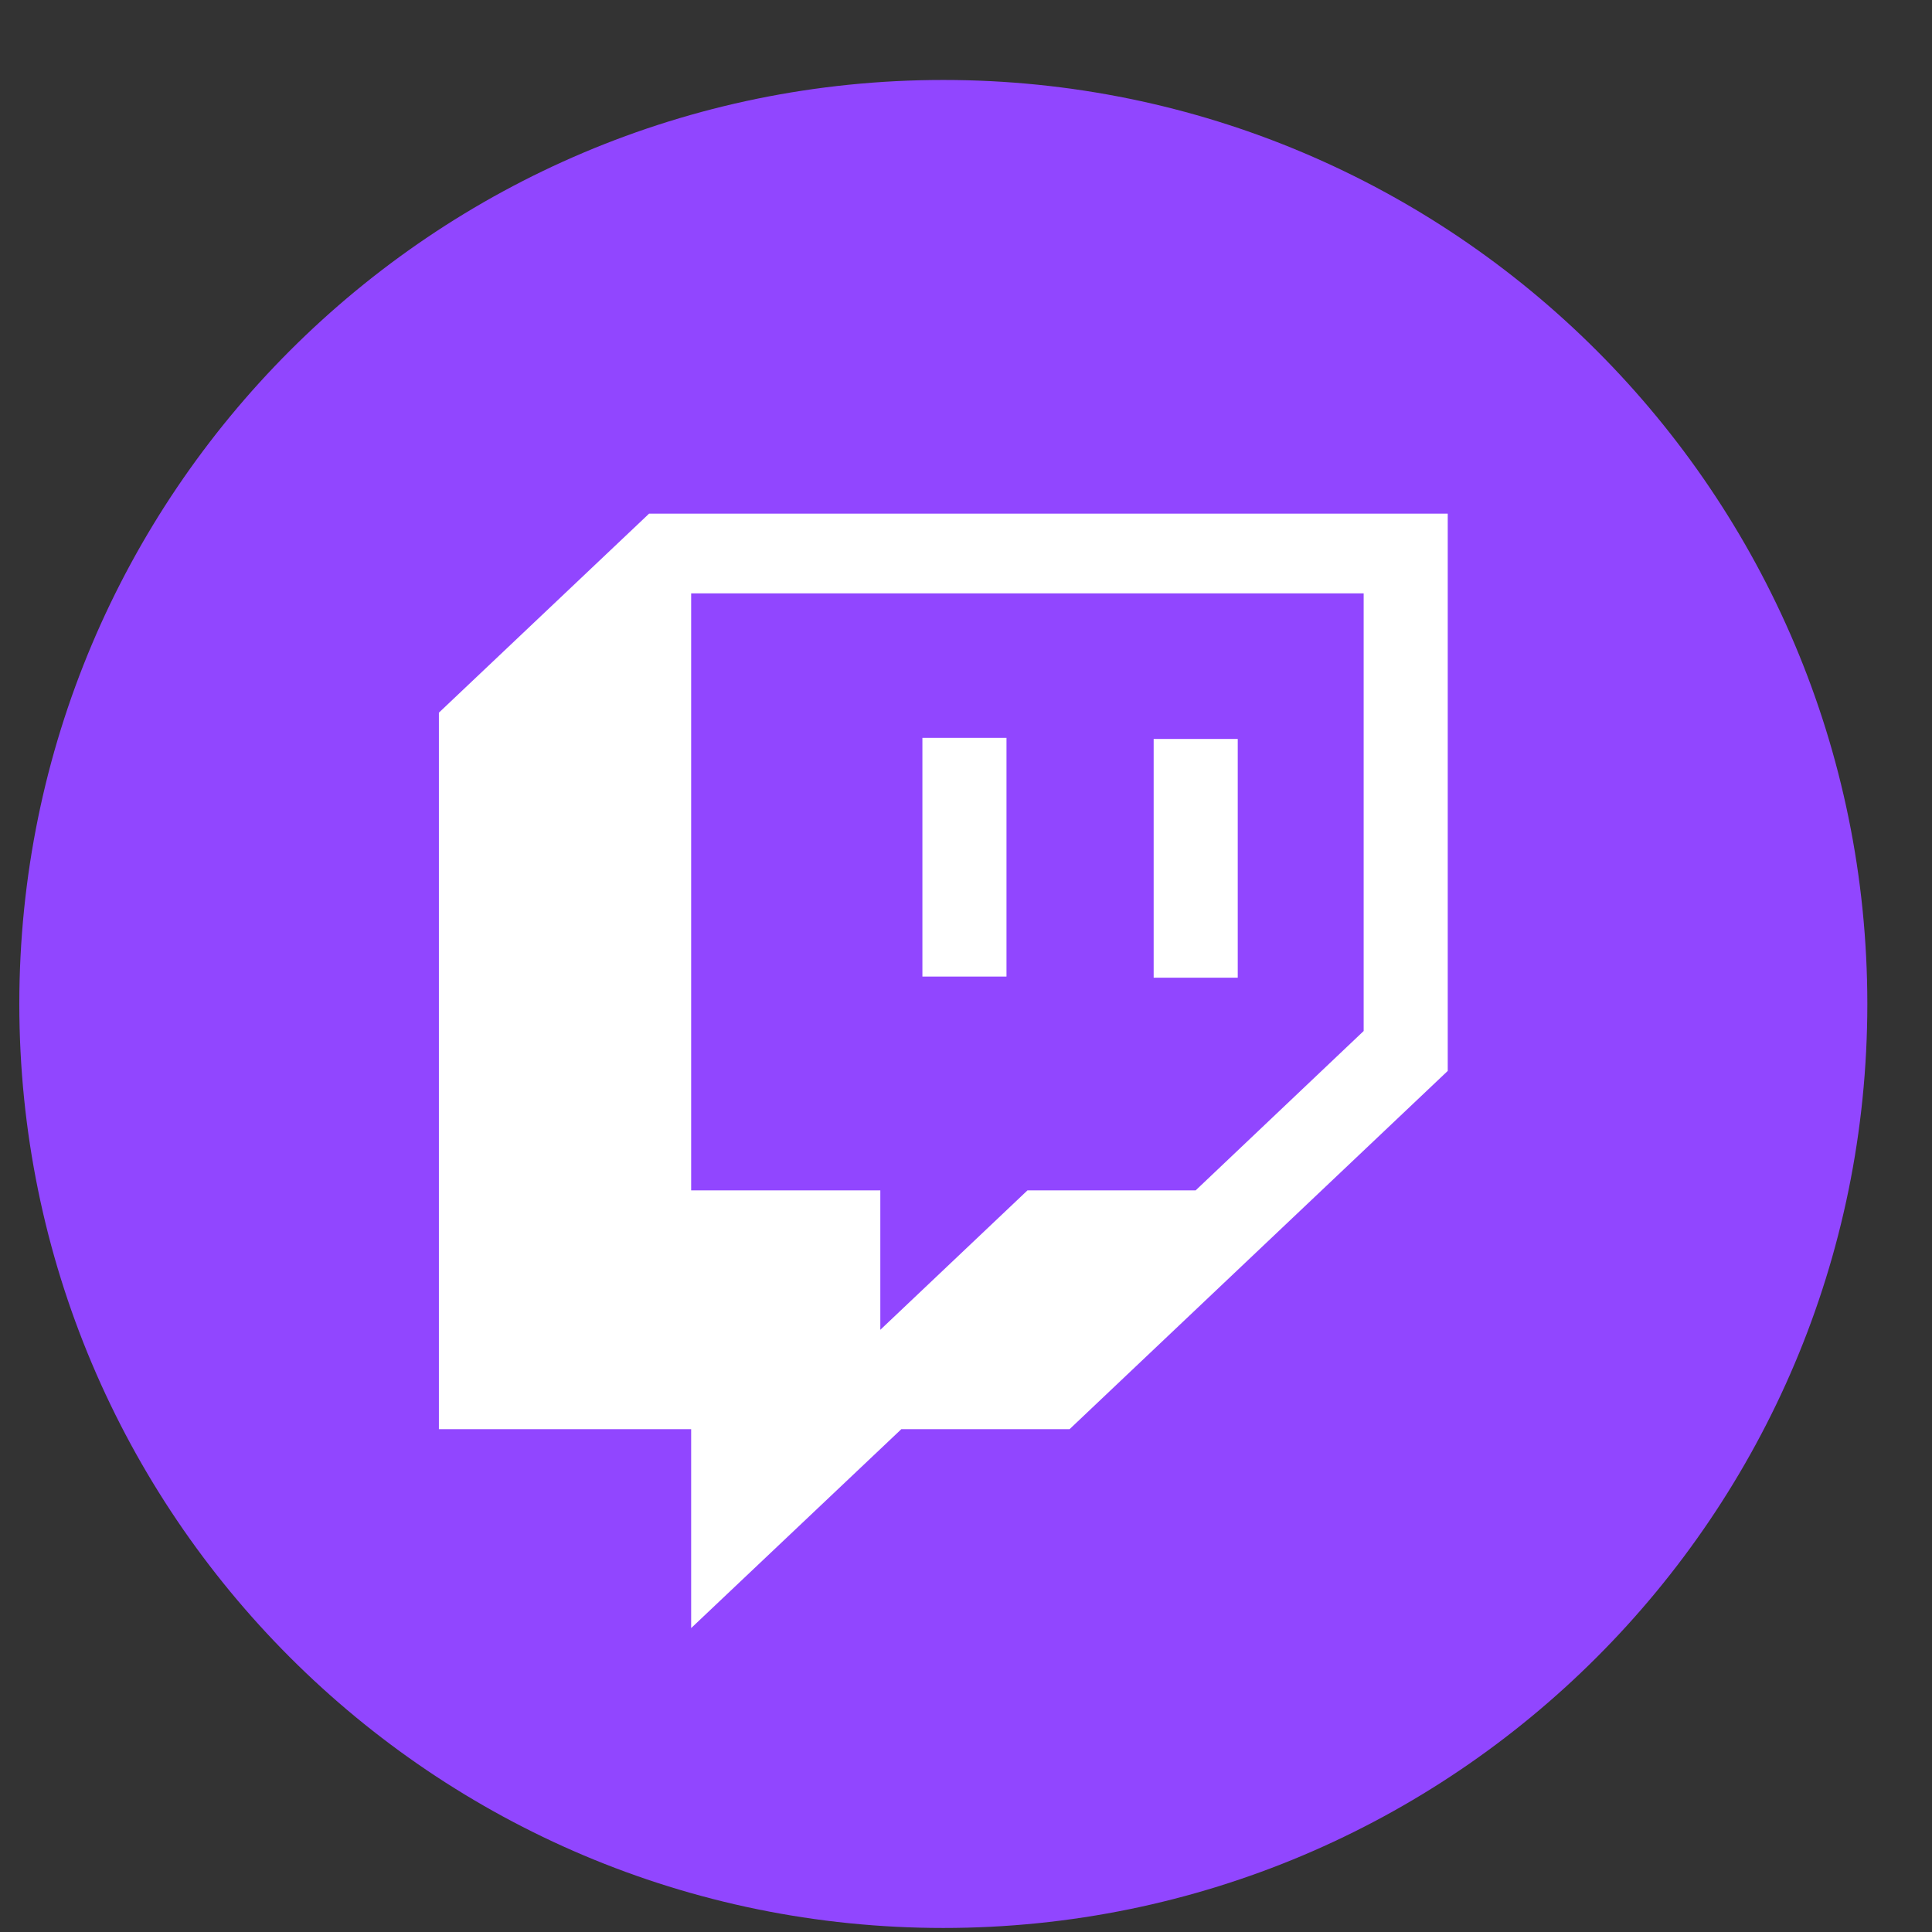
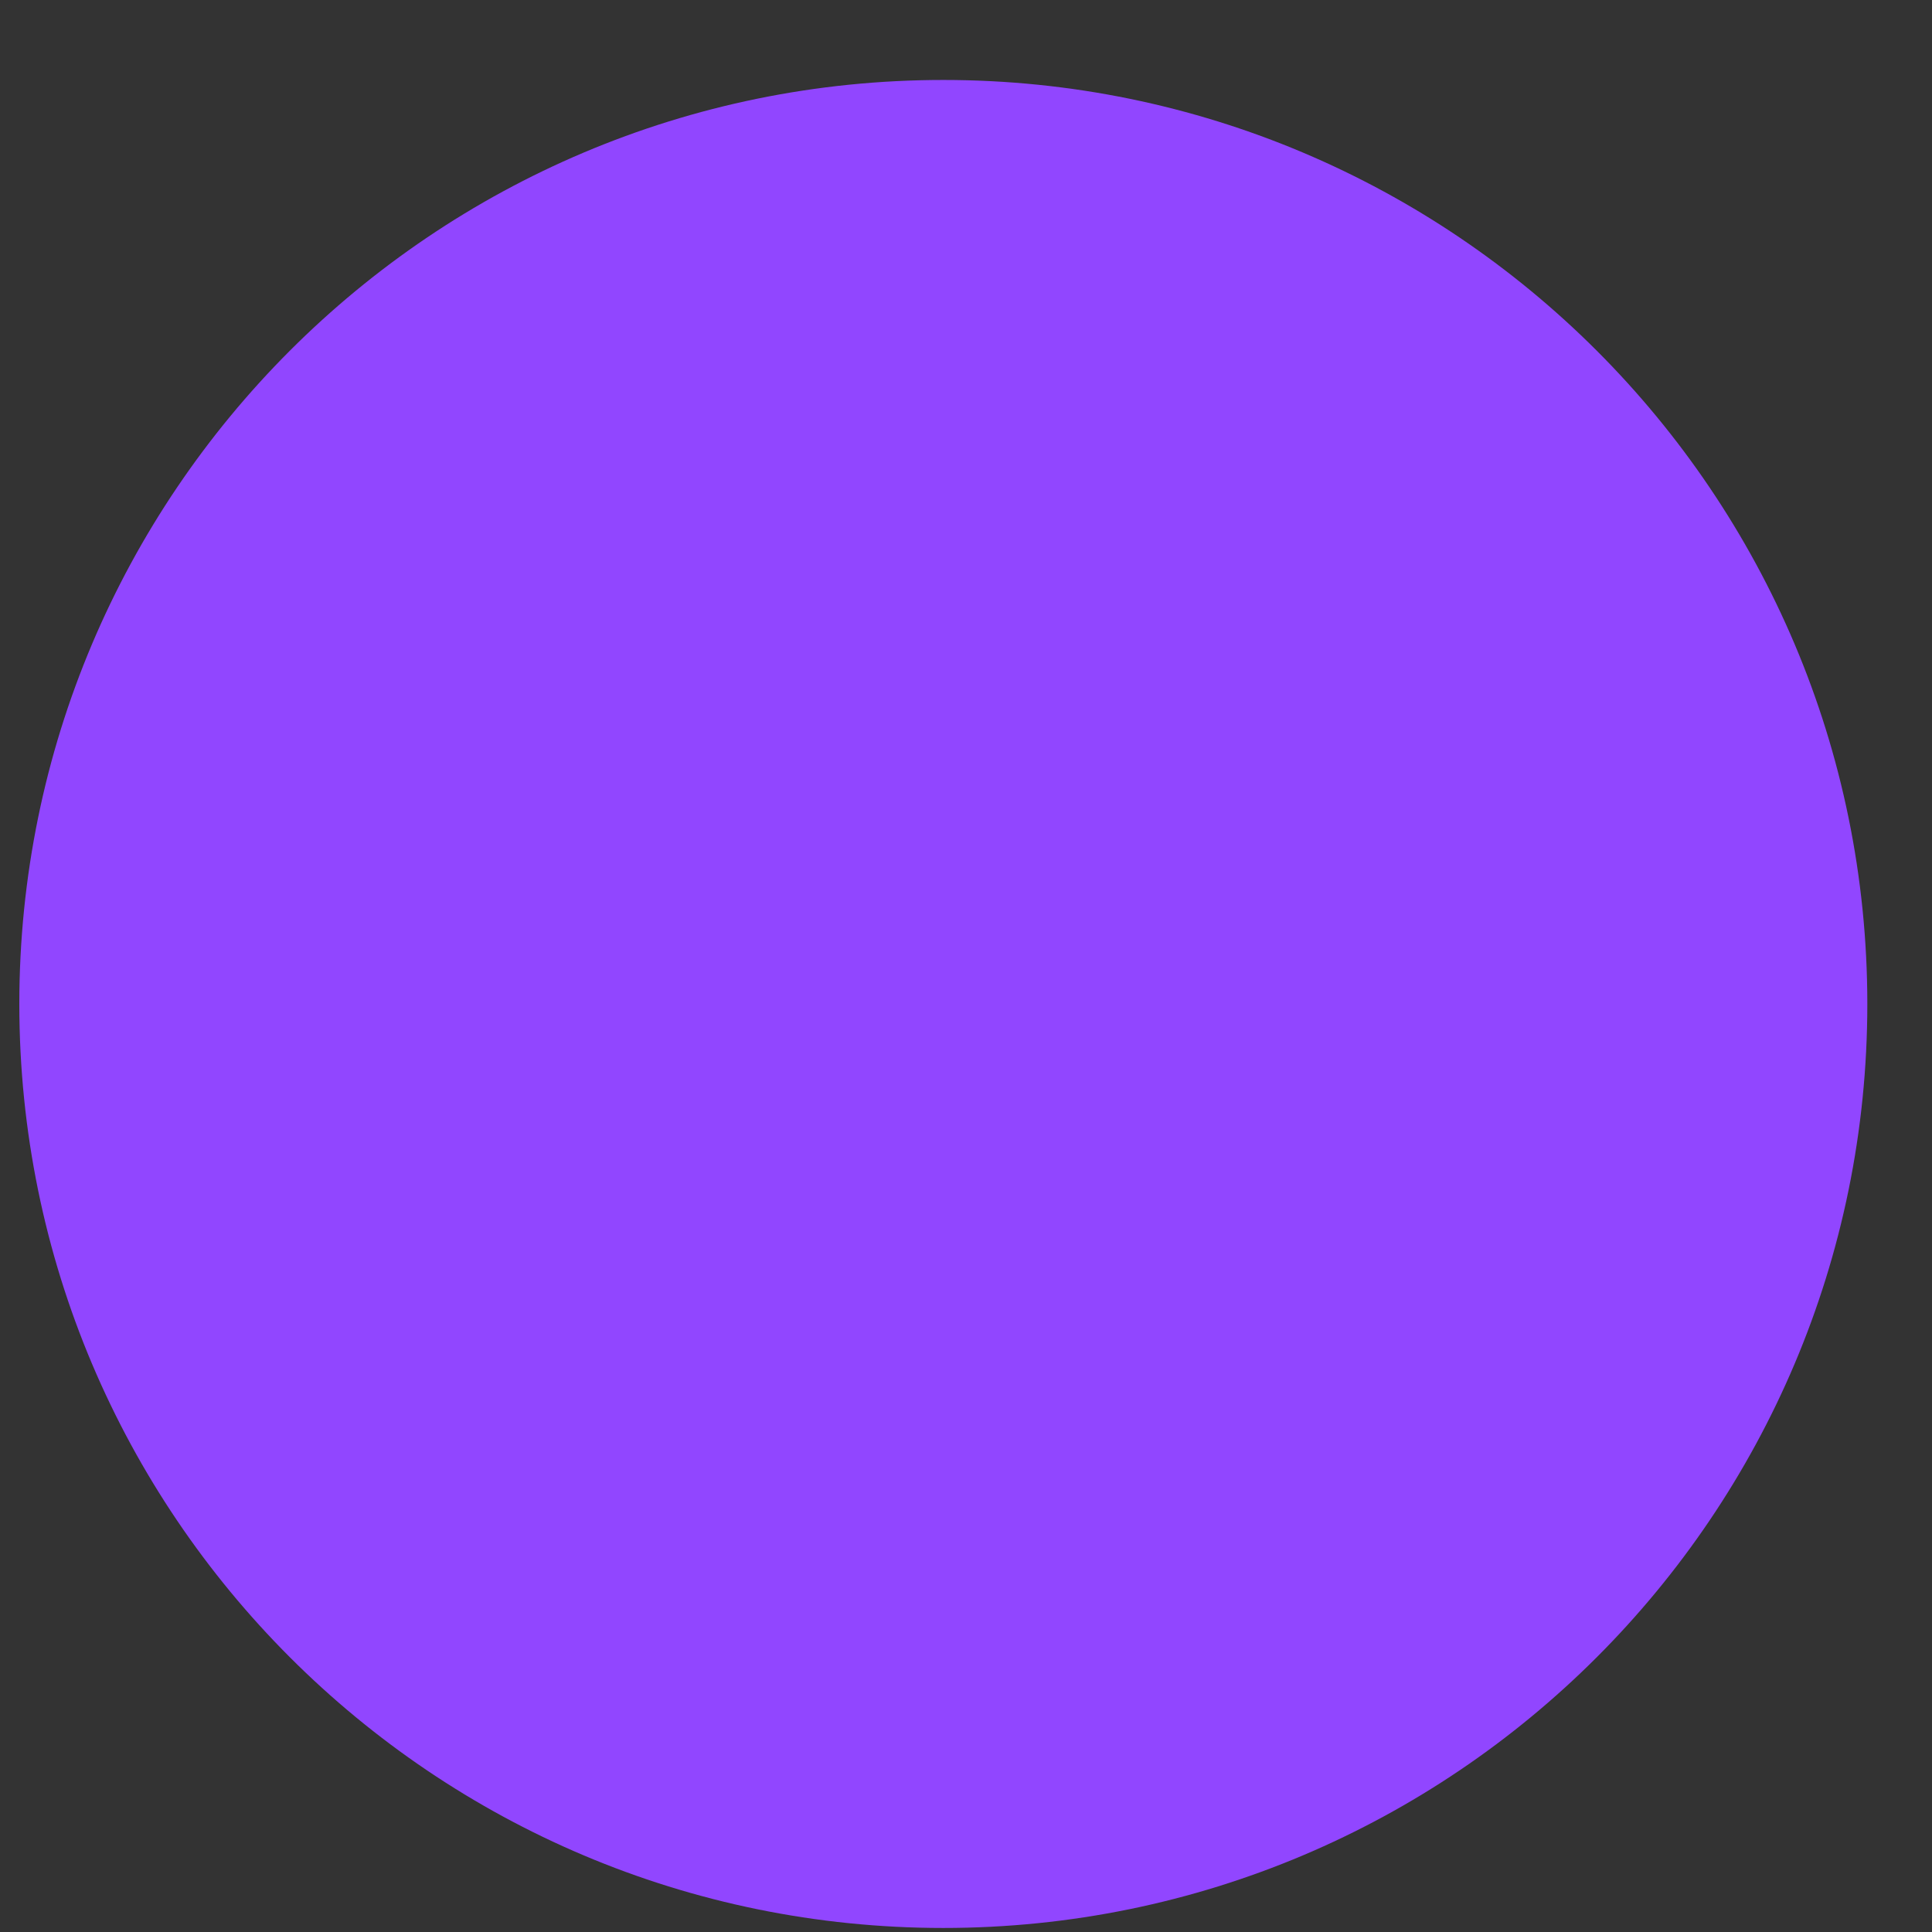
<svg xmlns="http://www.w3.org/2000/svg" width="23" height="23" viewBox="0 0 23 23" fill="none">
  <rect x="0" y="0" width="23" height="23" fill="#333333" stroke="none" />
  <path d="M11.23 22.952C17.305 22.952 22.23 18.027 22.23 11.952C22.23 5.877 17.305 0.952 11.23 0.952C5.155 0.952 0.23 5.877 0.23 11.952C0.23 18.027 5.155 22.952 11.23 22.952Z" fill="#9146FF" />
-   <path d="M16.234 12.274L14.234 14.171H12.232L10.48 15.831V14.171H8.228V7.064H16.234V12.274ZM7.727 6.115L5.225 8.484V17.014H8.228V19.382L10.73 17.014H12.733L17.235 12.749V6.115H7.727ZM14.735 8.797H13.734V11.639H14.735V8.797ZM10.981 8.784H11.982V11.626H10.981V8.784Z" fill="white" />
</svg>